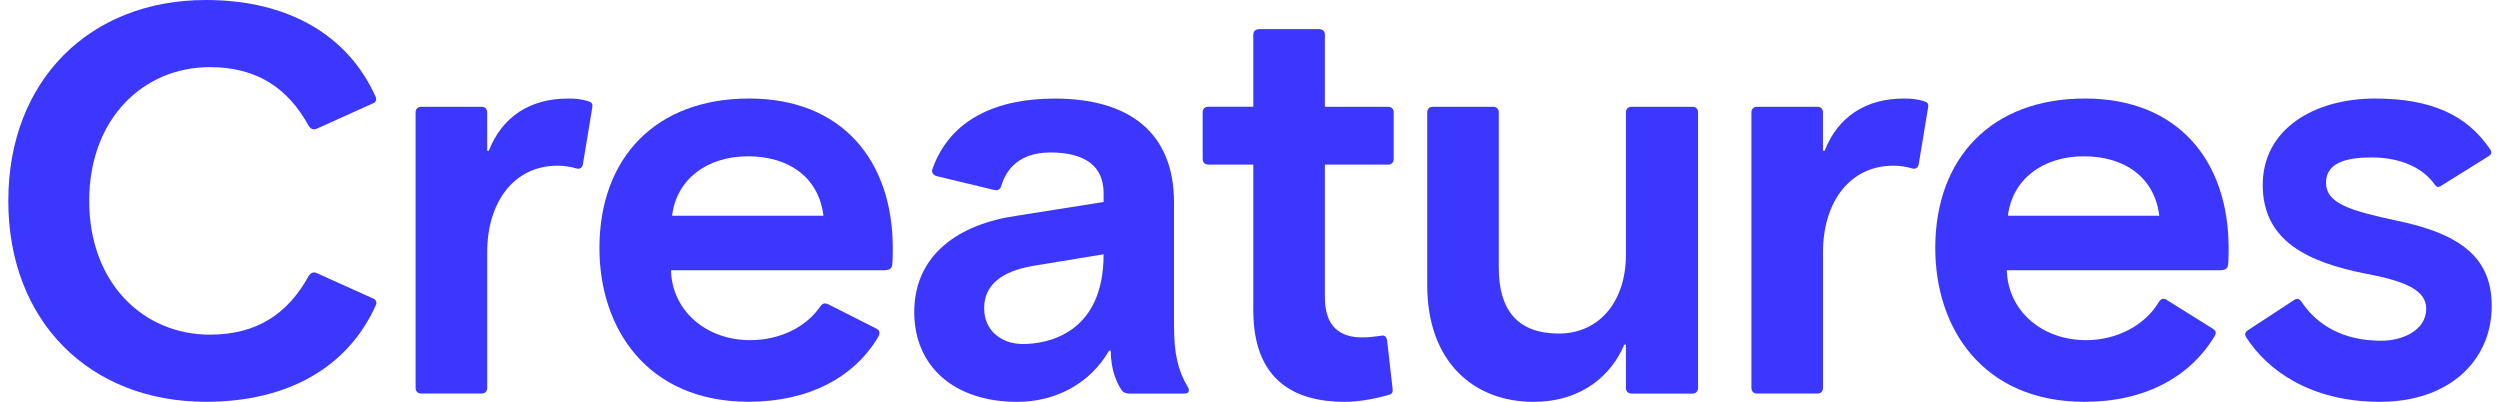
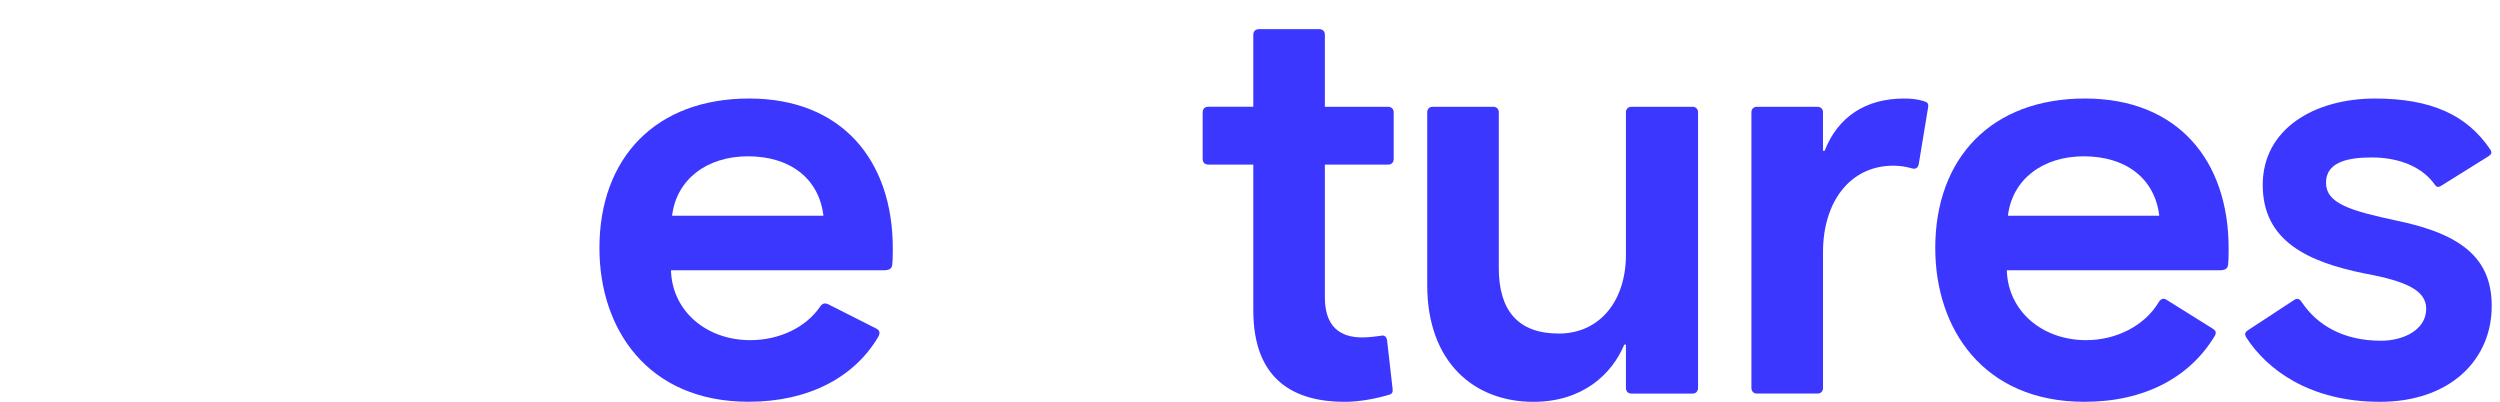
<svg xmlns="http://www.w3.org/2000/svg" id="_レイヤー_2" width="168" height="27" viewBox="0 0 1009.34 163.3">
  <defs>
    <style>.cls-1{fill:#3c37ff;}</style>
  </defs>
  <g id="logo">
-     <path class="cls-1" d="M0,81.65C0,32.66,33.11,0,80.31,0c32.88,0,57.49,13.87,68.9,39.15.67,1.34.22,2.46-1.12,2.91l-22.82,10.29c-1.12.45-2.24.22-3.13-1.12-8.5-15.44-21.03-23.94-40.27-23.94-26.85,0-48.99,20.8-48.99,54.36s22.15,54.36,48.99,54.36c19.24,0,31.77-8.5,40.27-23.94.9-1.34,2.01-1.57,3.13-1.12l22.82,10.29c1.34.45,1.79,1.57,1.34,2.69-11.41,25.5-36.02,39.37-69.12,39.37C33.11,163.3,0,130.64,0,81.65Z" />
-     <path class="cls-1" d="M165.54,157.71V45.64c0-1.34.9-2.24,2.24-2.24h24.61c1.34,0,2.24.9,2.24,2.24v15.66h.67c5.37-13.87,16.78-21.25,32.21-21.25,2.91,0,5.59.22,8.28,1.12,1.34.45,1.79.9,1.57,2.46l-3.8,23.04c-.22,1.34-1.12,2.24-2.68,1.79-2.24-.67-4.92-1.12-7.61-1.12-17.9,0-28.63,14.99-28.63,35.12v55.26c0,1.34-.9,2.24-2.24,2.24h-24.61c-1.34,0-2.24-.9-2.24-2.24Z" />
-     <path class="cls-1" d="M240.25,100.89c0-36.91,23.04-60.85,60.85-60.85s58.39,25.28,58.39,60.85c0,2.24,0,4.7-.22,6.71-.22,1.57-1.12,2.24-3.36,2.24h-86.57c.45,16.55,14.32,28.41,32.21,28.41,12.08,0,22.82-5.37,28.41-13.65.9-1.34,2.01-1.57,3.36-.9l19.46,9.84c1.34.67,1.79,1.79.67,3.58-9.62,16.11-27.96,26.17-52.57,26.17-41.16,0-60.62-29.75-60.62-62.41ZM300.65,63.53c-16.78,0-29.08,9.4-30.87,24.16h61.52c-1.79-15.21-13.65-24.16-30.65-24.16Z" />
-     <path class="cls-1" d="M368.21,126.84c0-23.49,18.34-35.79,41.61-39.15l35.35-5.59v-3.58c0-10.74-7.16-16.55-21.7-16.55s-18.57,9.17-19.91,13.65c-.45,1.34-1.34,2.01-2.91,1.57l-23.27-5.59c-1.56-.45-2.24-1.57-1.79-2.91,7.16-20.13,25.95-28.63,49.66-28.63,30.42,0,48.54,13.87,48.54,42.28v50.11c0,11.19,1.56,18.12,5.59,24.83.9,1.56.45,2.68-1.34,2.68h-22.37c-1.57,0-2.46-.45-3.13-1.34-2.01-2.91-4.47-8.28-4.47-16.11h-.67c-7.61,13.2-21.48,20.81-37.36,20.81-25.5,0-41.83-14.32-41.83-36.46ZM445.16,103.35l-28.63,4.7c-12.98,2.24-19.91,7.83-19.91,17.23s7.38,14.54,15.66,14.54c9.84,0,32.89-4.03,32.89-36.46Z" />
+     <path class="cls-1" d="M240.25,100.89c0-36.91,23.04-60.85,60.85-60.85s58.39,25.28,58.39,60.85c0,2.24,0,4.7-.22,6.71-.22,1.57-1.12,2.24-3.36,2.24h-86.57c.45,16.55,14.32,28.41,32.21,28.41,12.08,0,22.82-5.37,28.41-13.65.9-1.34,2.01-1.57,3.36-.9l19.46,9.84c1.34.67,1.79,1.79.67,3.58-9.62,16.11-27.96,26.17-52.57,26.17-41.16,0-60.62-29.75-60.62-62.41M300.65,63.53c-16.78,0-29.08,9.4-30.87,24.16h61.52c-1.79-15.21-13.65-24.16-30.65-24.16Z" />
    <path class="cls-1" d="M506.01,126.17v-59.28h-18.34c-1.34,0-2.24-.9-2.24-2.24v-19.02c0-1.34.89-2.24,2.24-2.24h18.34V14.09c0-1.34.9-2.24,2.24-2.24h24.61c1.34,0,2.24.9,2.24,2.24v29.31h25.73c1.34,0,2.24.9,2.24,2.24v19.02c0,1.34-.9,2.24-2.24,2.24h-25.73v53.91c0,11.86,6.04,16.33,15.21,16.33,3.13,0,5.59-.45,7.61-.67,1.34-.45,2.24.45,2.46,1.79l2.24,19.69c.22,1.34-.22,2.24-1.34,2.46-5.15,1.57-12.08,2.91-18.12,2.91-20.13,0-37.14-8.5-37.14-37.14Z" />
    <path class="cls-1" d="M576.7,115.88V45.64c0-1.34.9-2.24,2.24-2.24h24.61c1.34,0,2.24.9,2.24,2.24v63.31c0,17,7.61,26.62,24.38,26.62s27.29-13.42,27.29-31.99v-57.94c0-1.34.9-2.24,2.24-2.24h24.83c1.34,0,2.24.9,2.24,2.24v112.08c0,1.34-.89,2.24-2.24,2.24h-24.83c-1.34,0-2.24-.9-2.24-2.24v-17.67h-.67c-4.92,11.86-16.78,23.27-36.91,23.27-24.38,0-43.18-16.33-43.18-47.43Z" />
    <path class="cls-1" d="M708.46,157.71V45.64c0-1.34.9-2.24,2.24-2.24h24.61c1.34,0,2.24.9,2.24,2.24v15.66h.67c5.37-13.87,16.78-21.25,32.21-21.25,2.91,0,5.59.22,8.28,1.12,1.34.45,1.79.9,1.57,2.46l-3.8,23.04c-.22,1.34-1.12,2.24-2.68,1.79-2.24-.67-4.92-1.12-7.61-1.12-17.9,0-28.63,14.99-28.63,35.12v55.26c0,1.34-.9,2.24-2.24,2.24h-24.61c-1.34,0-2.24-.9-2.24-2.24Z" />
    <path class="cls-1" d="M783.18,100.89c0-36.91,23.04-60.85,60.85-60.85s58.39,25.28,58.39,60.85c0,2.24,0,4.7-.22,6.71-.22,1.57-1.12,2.24-3.36,2.24h-86.57c.45,16.55,14.32,28.41,32.21,28.41,12.53,0,23.94-6.04,29.53-15.44.67-1.12,1.79-1.79,2.91-1.12l19.01,11.86c1.34.9,1.57,1.57.9,2.91-10.07,16.78-28.41,26.85-53.02,26.85-41.16,0-60.62-29.75-60.62-62.41ZM843.58,63.53c-16.78,0-29.08,9.4-30.87,24.16h61.52c-1.79-15.21-13.65-24.16-30.65-24.16Z" />
    <path class="cls-1" d="M942.01,74.27c0,8.5,10.07,11.41,28.86,15.44,27.07,5.59,38.48,15.88,38.48,34.67,0,21.92-17,38.93-45.41,38.93s-45.86-12.98-54.36-26.17c-.67-1.12-.67-2.01.67-2.91l18.79-12.3c1.34-.89,2.24-.45,3.13.9,6.26,9.4,17,15.66,32.21,15.66,9.17,0,18.34-4.48,18.34-12.98,0-7.38-7.83-11.19-24.83-14.32-23.27-4.7-41.61-13.2-41.61-36.02s21.03-35.12,45.64-35.12c22.82,0,37.36,6.71,46.75,20.58.9,1.34.67,2.01-.67,2.91l-19.02,11.86c-1.34.9-2.01.67-2.68-.22-4.92-7.16-14.32-11.19-25.73-11.19-10.51,0-18.57,2.24-18.57,10.29Z" />
  </g>
</svg>